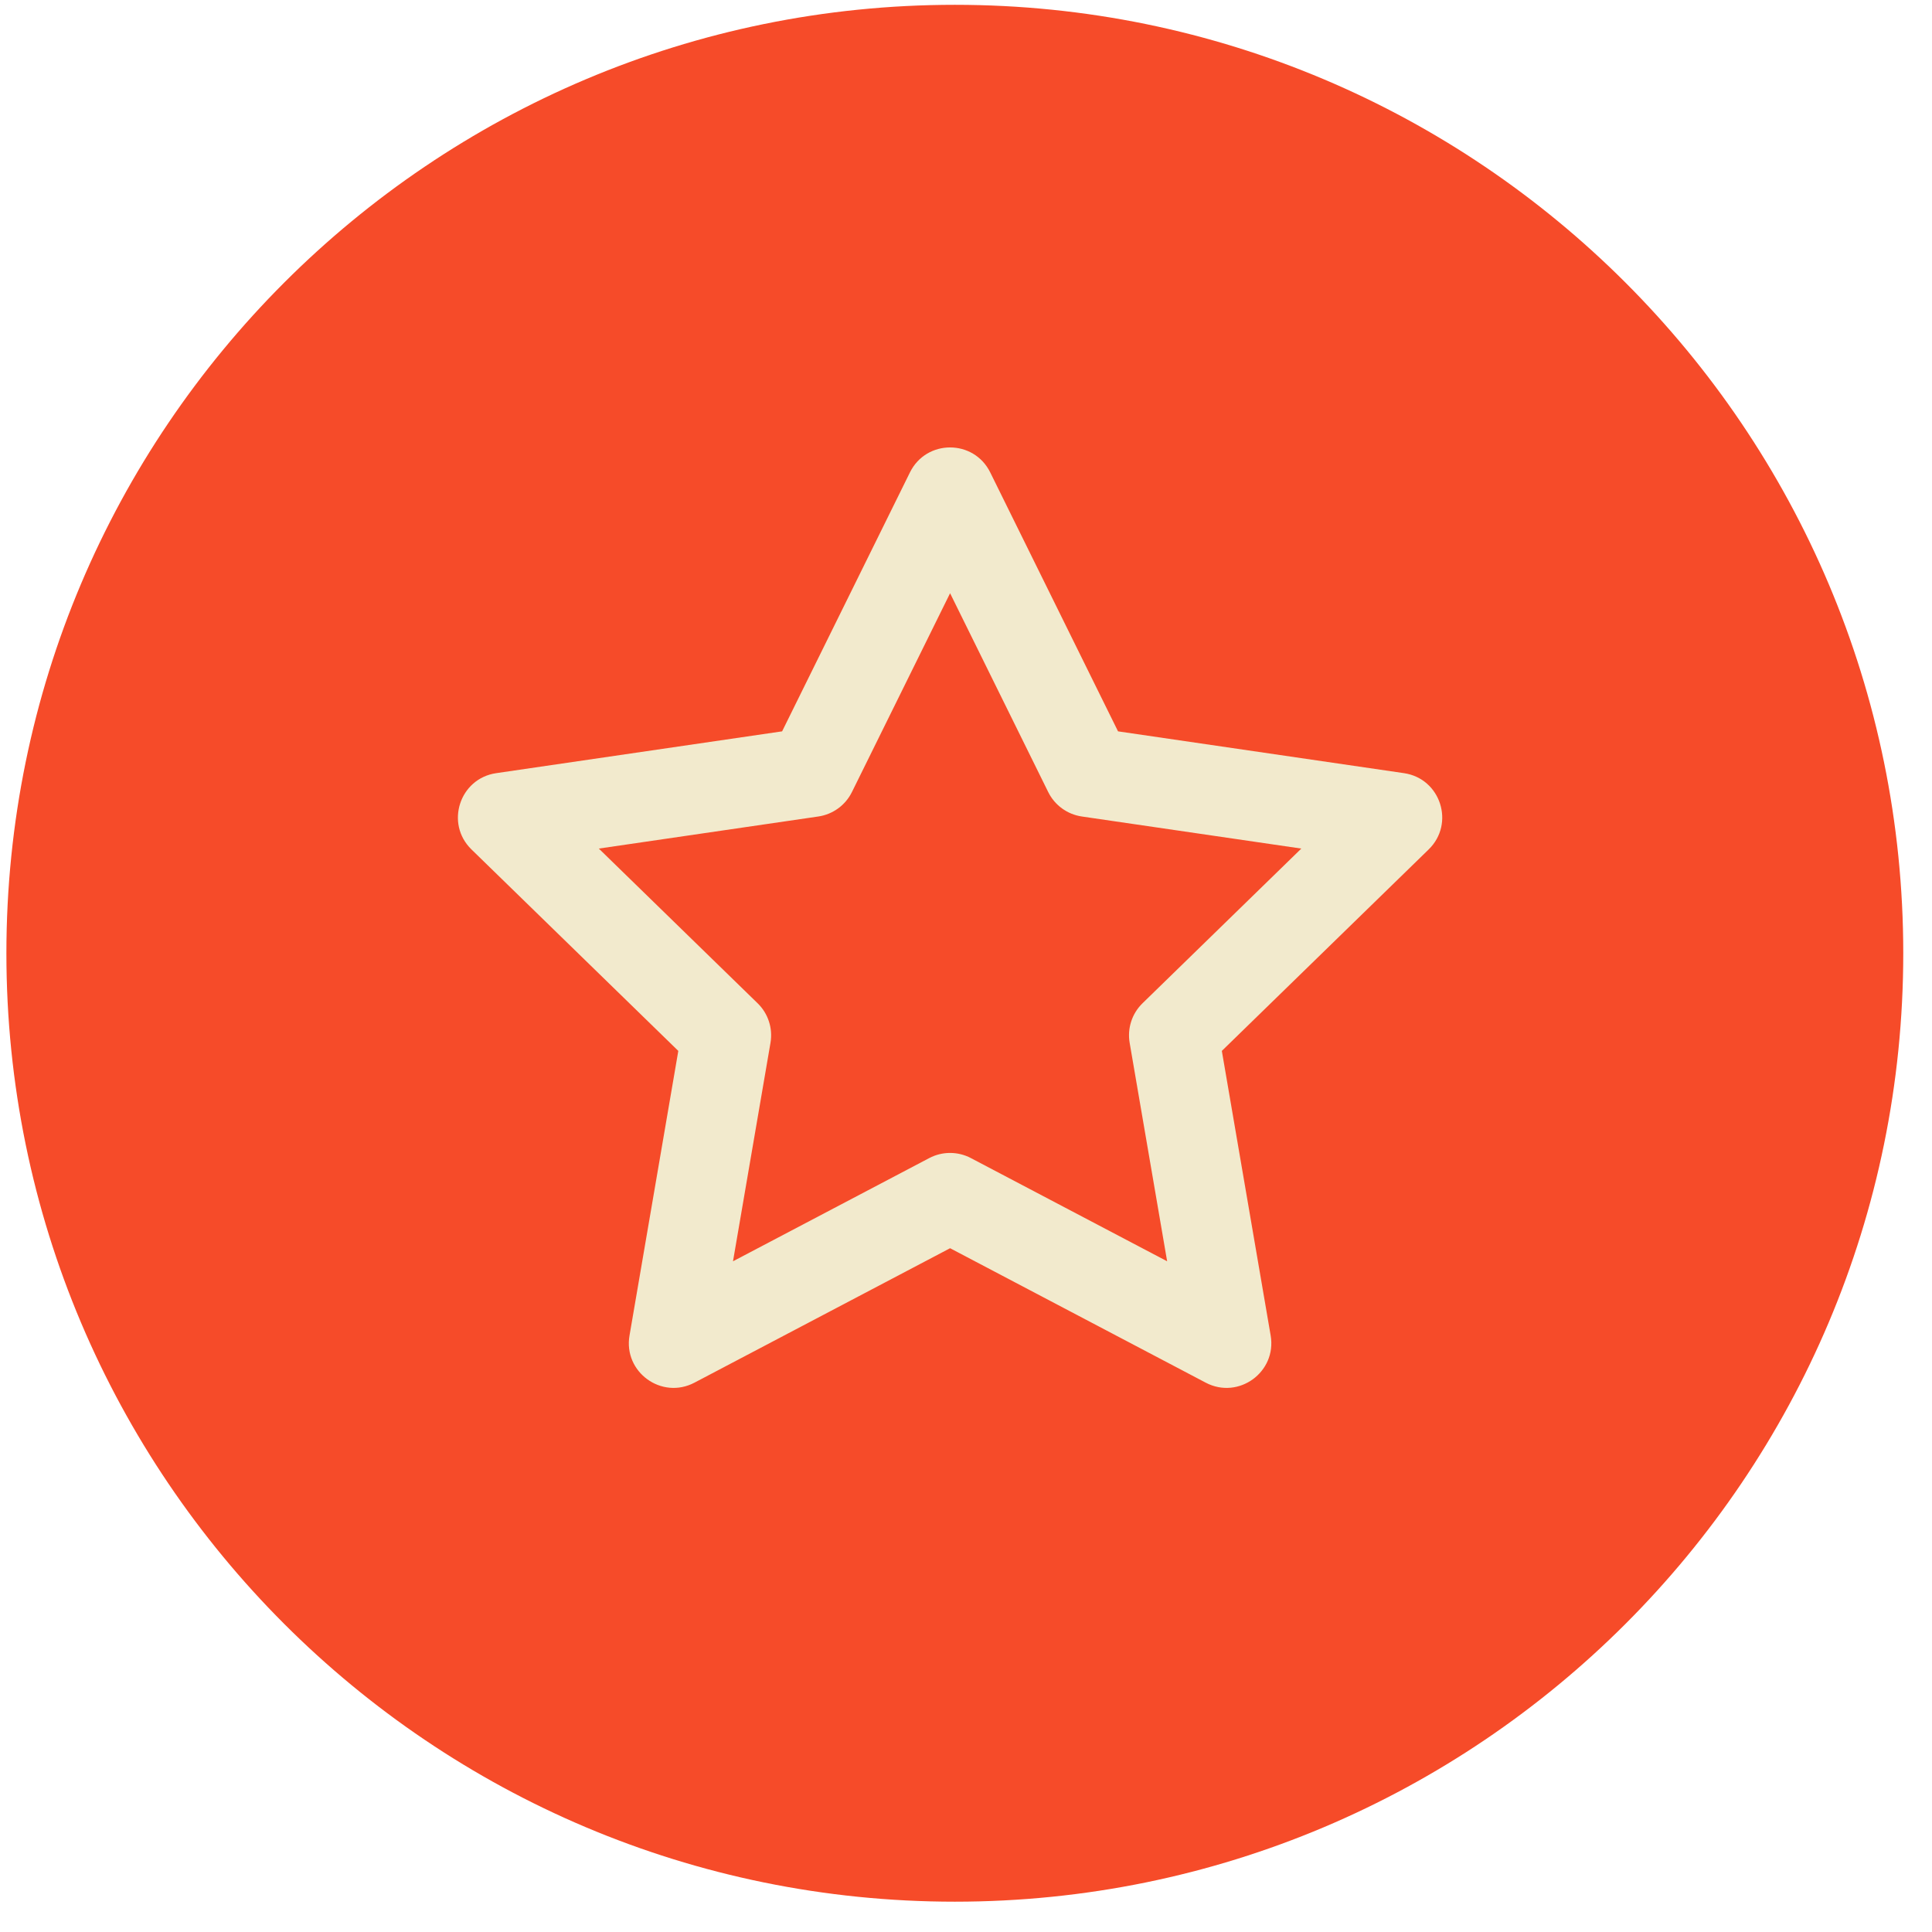
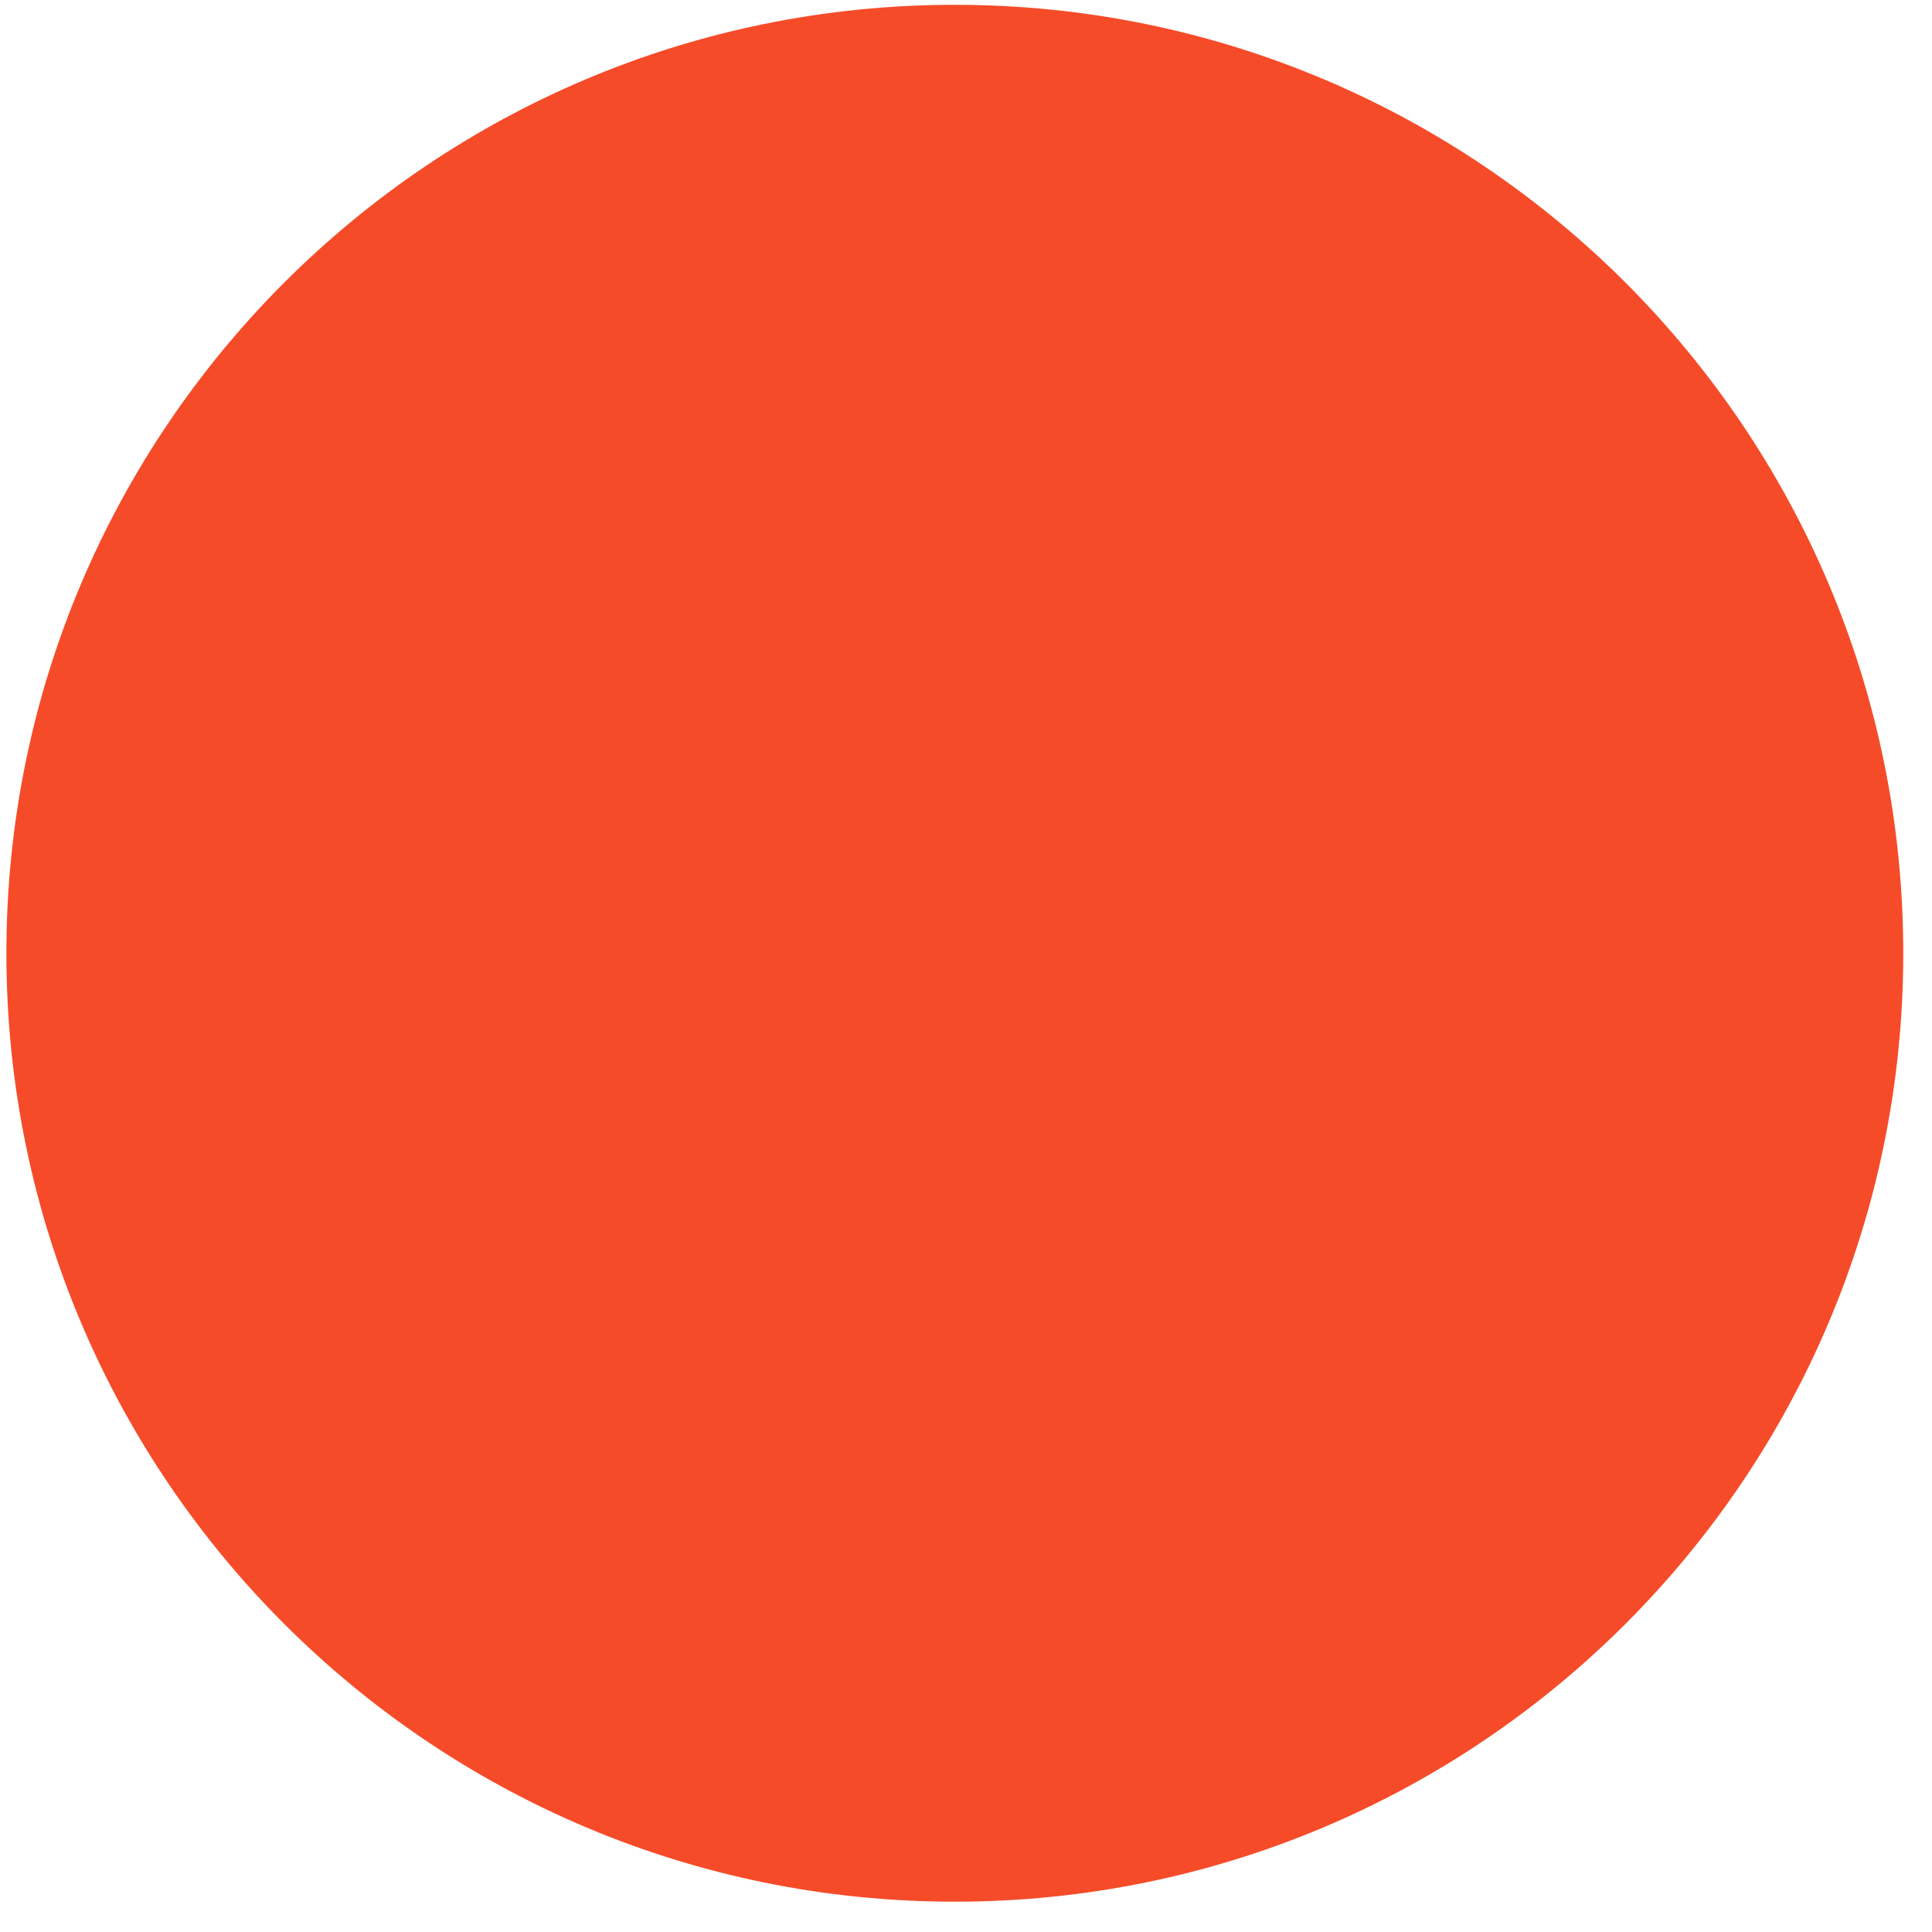
<svg xmlns="http://www.w3.org/2000/svg" width="55" height="55" viewBox="0 0 55 55" fill="none">
  <path fill-rule="evenodd" clip-rule="evenodd" d="M27.182 54.137C42.094 54.137 54.182 42.049 54.182 27.137C54.182 12.226 42.094 0.137 27.182 0.137C12.271 0.137 0.182 12.226 0.182 27.137C0.182 42.049 12.271 54.137 27.182 54.137Z" fill="#F64B29" />
-   <path fill-rule="evenodd" clip-rule="evenodd" d="M27.047 16.888L24.253 22.547C24.068 22.923 23.71 23.183 23.295 23.244L17.047 24.157L21.567 28.56C21.868 28.852 22.005 29.274 21.934 29.688L20.867 35.906L26.454 32.968C26.825 32.773 27.268 32.773 27.639 32.968L33.226 35.906L32.159 29.688C32.088 29.274 32.225 28.852 32.526 28.56L37.046 24.157L30.798 23.244C30.383 23.183 30.025 22.923 29.84 22.547L27.047 16.888ZM22.265 20.82L25.905 13.447C26.372 12.501 27.721 12.501 28.189 13.447L31.828 20.82L39.967 22.01C41.011 22.162 41.427 23.446 40.671 24.182L34.783 29.917L36.173 38.019C36.351 39.06 35.259 39.853 34.325 39.362L27.047 35.534L19.769 39.362C18.834 39.853 17.742 39.06 17.921 38.019L19.31 29.917L13.422 24.182C12.666 23.446 13.082 22.162 14.127 22.01L22.265 20.82Z" fill="#F2EACD" />
</svg>